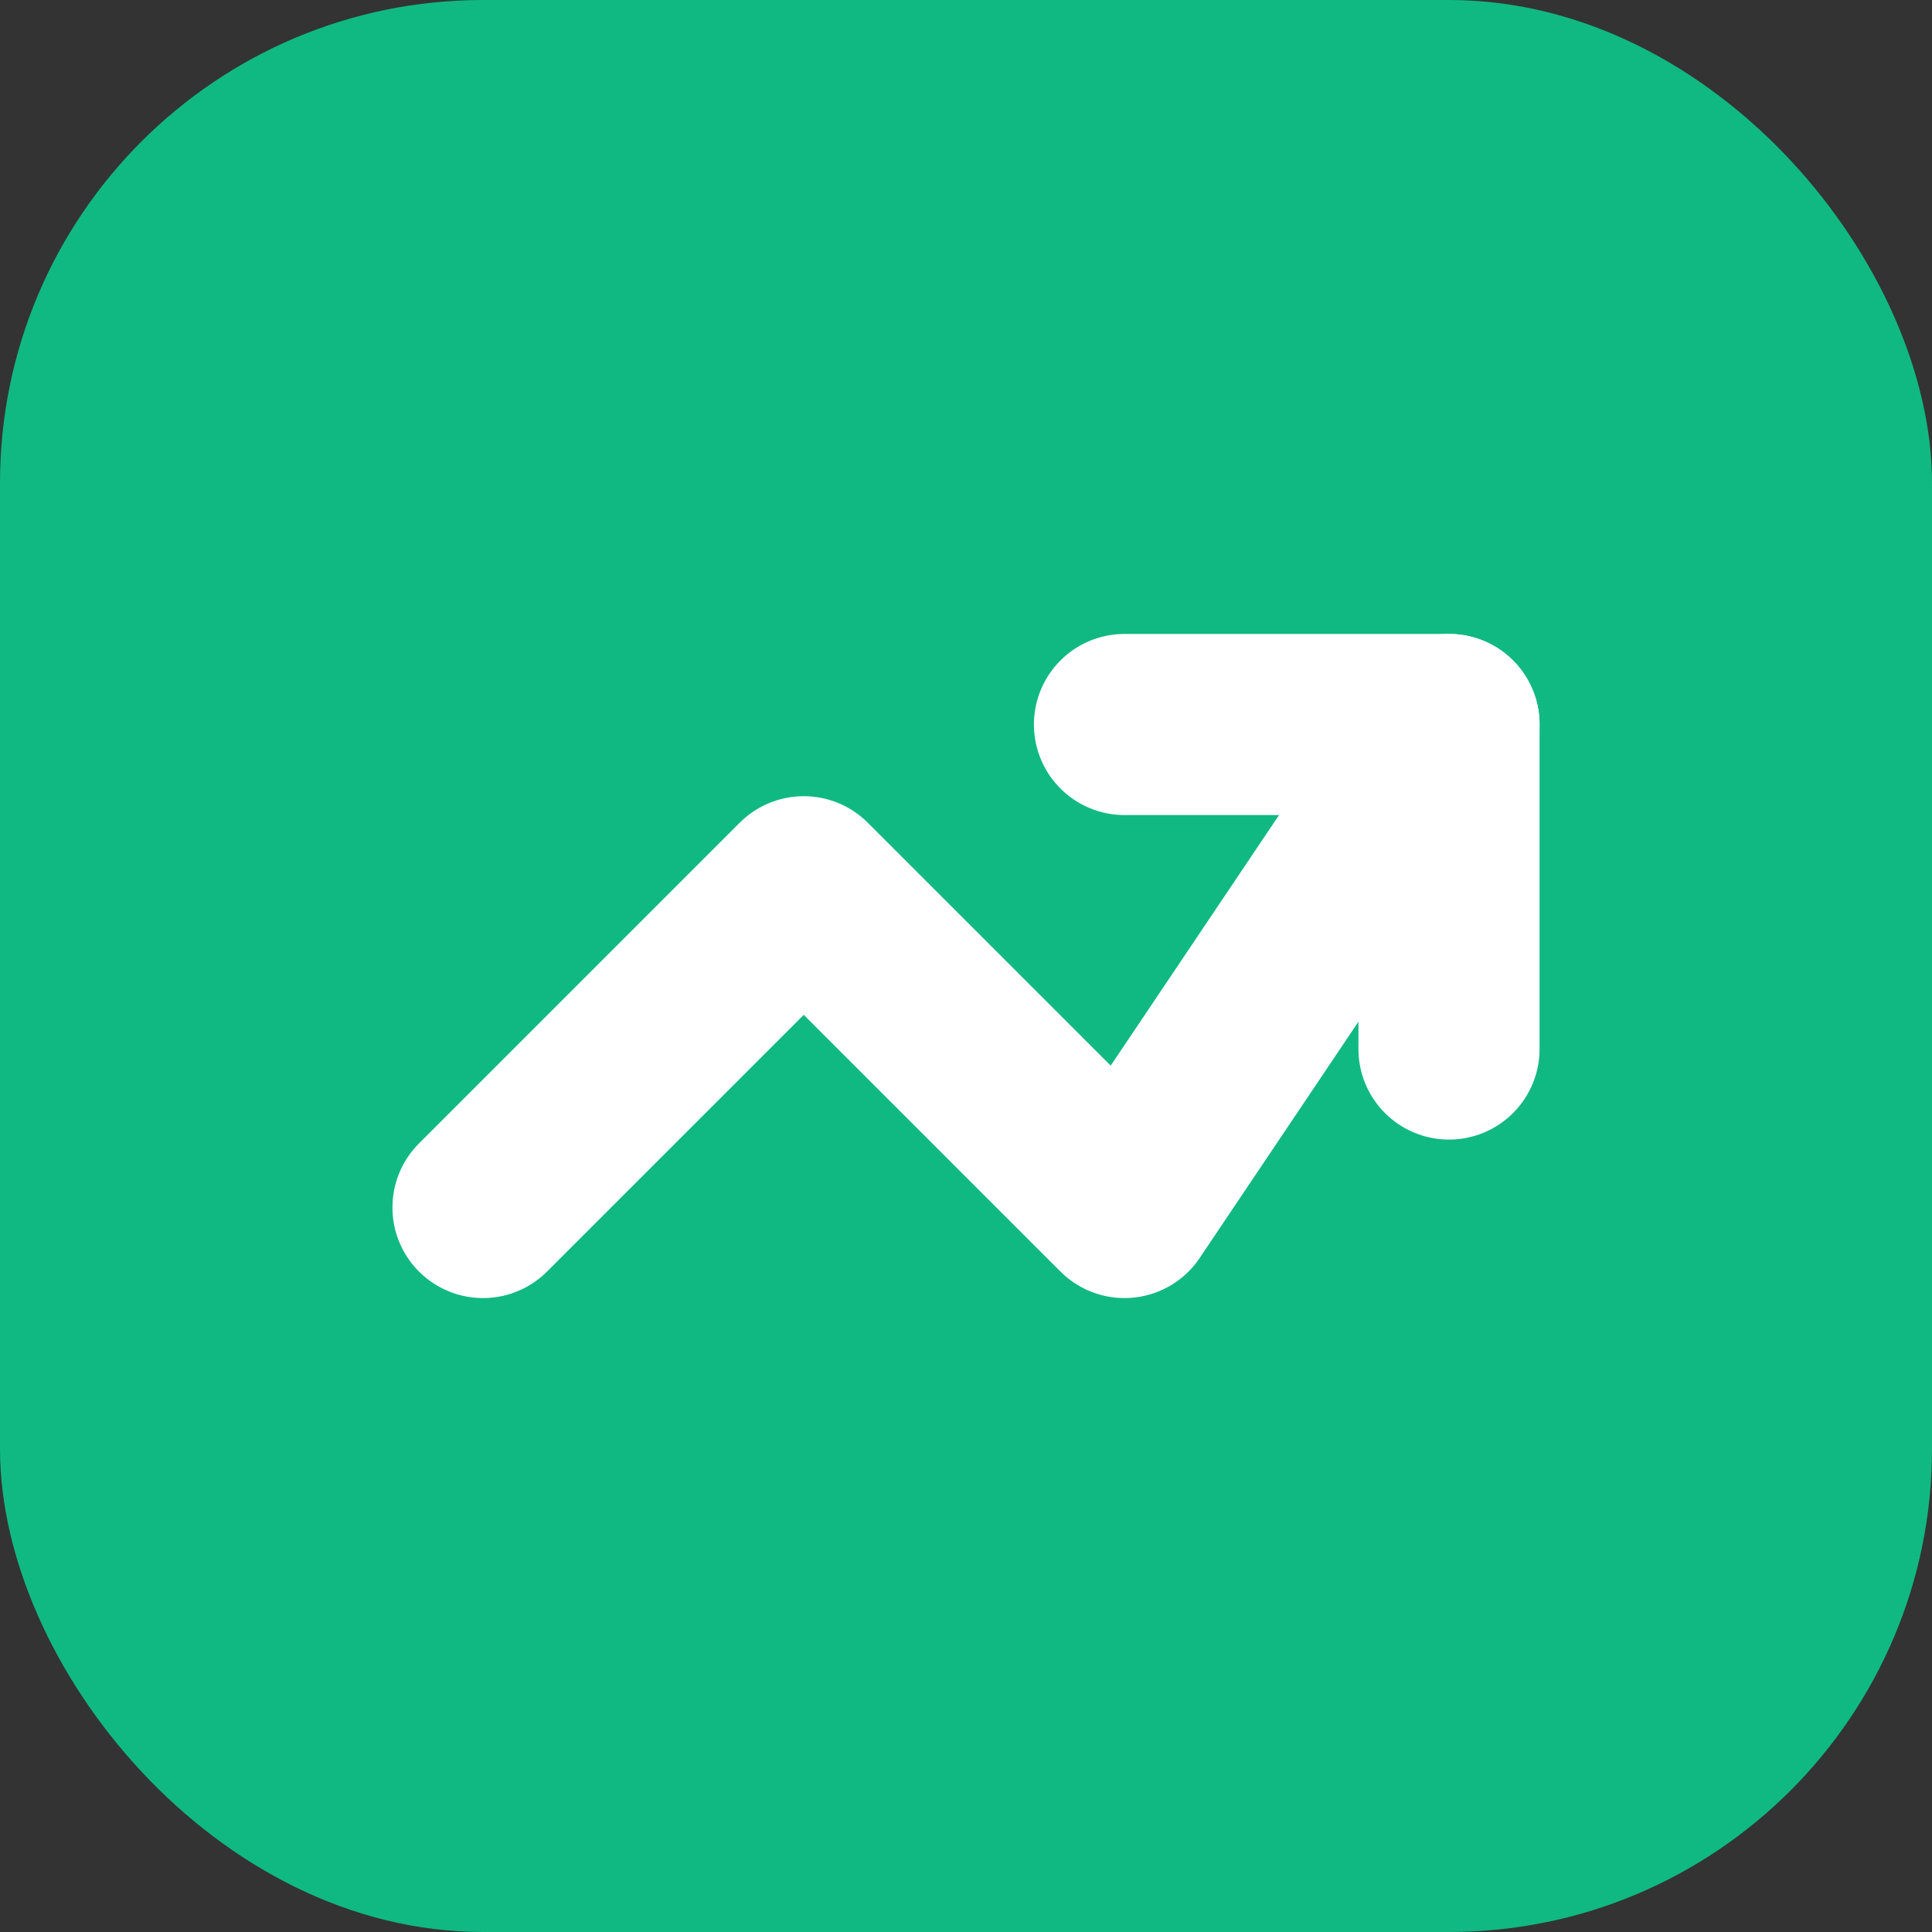
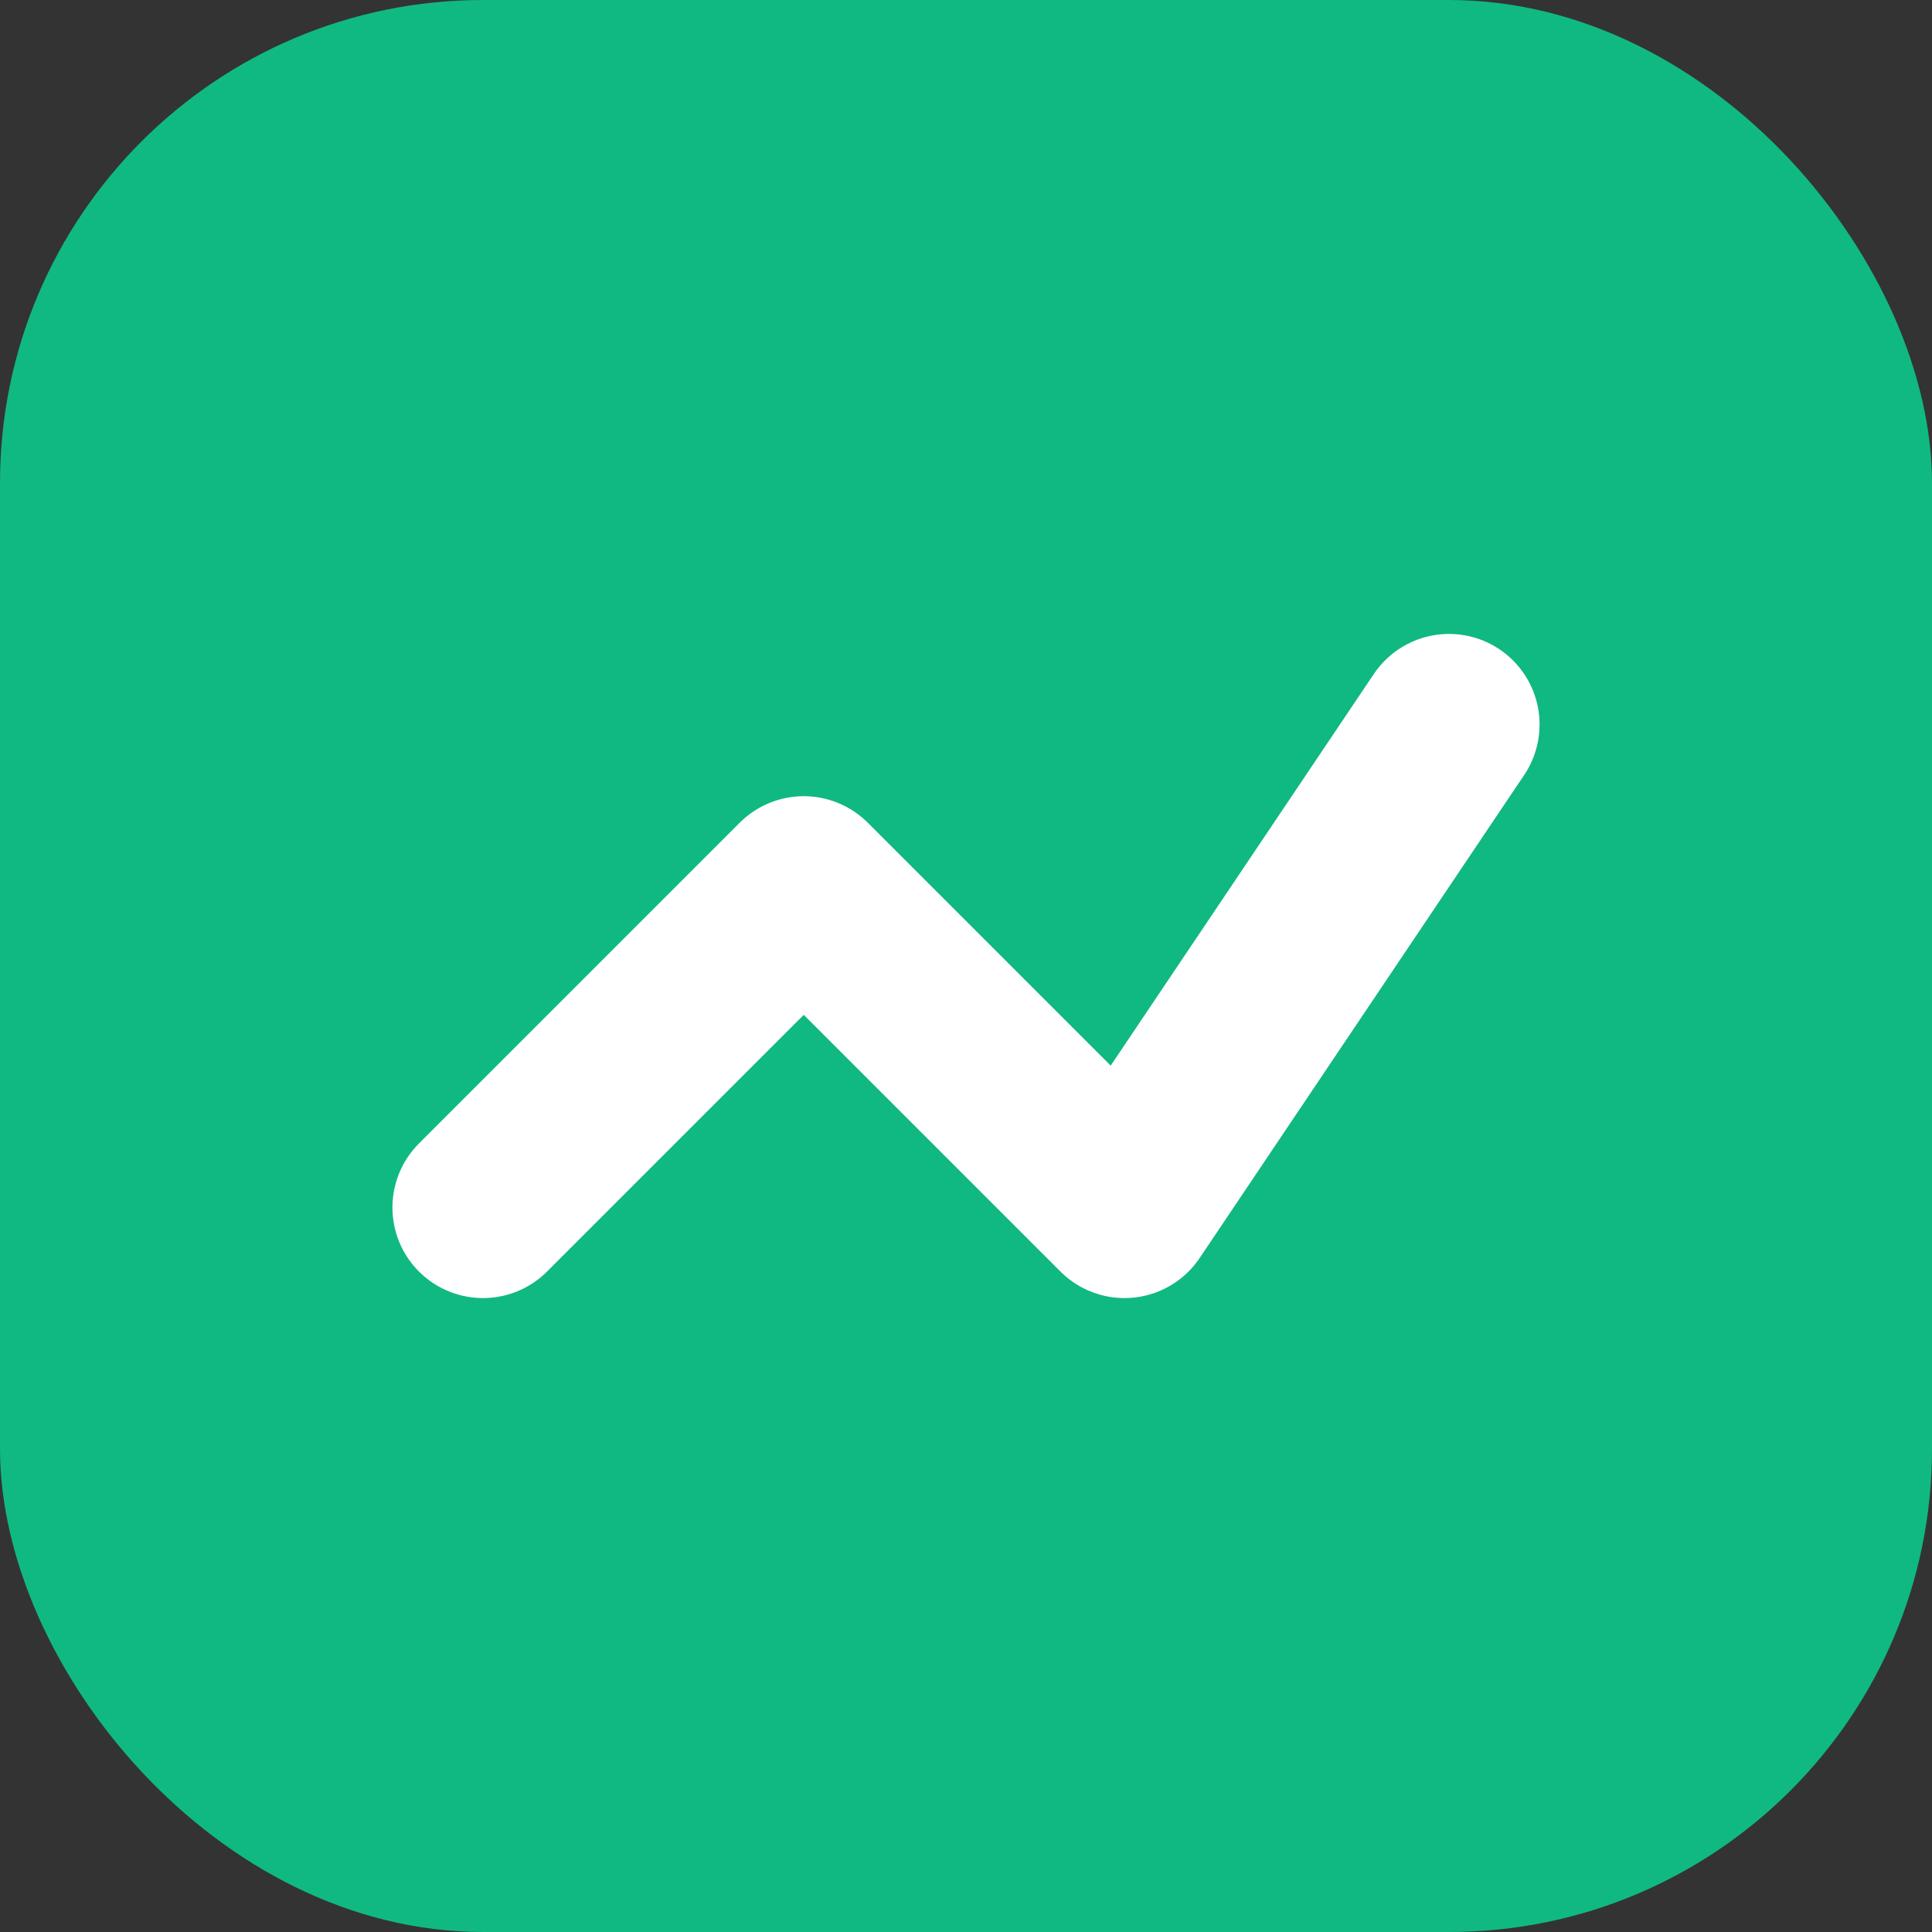
<svg xmlns="http://www.w3.org/2000/svg" viewBox="0 0 512 512">
  <rect x="0" y="0" width="512" height="512" fill="#333333" stroke="none" />
  <rect width="512" height="512" rx="128" fill="#10b981" />
  <path d="M128 320 L213 235 L298 320 L384 192" stroke="white" stroke-width="48" stroke-linecap="round" stroke-linejoin="round" fill="none" />
-   <path d="M384 192 H298 M384 192 V278" stroke="white" stroke-width="48" stroke-linecap="round" stroke-linejoin="round" fill="none" />
</svg>